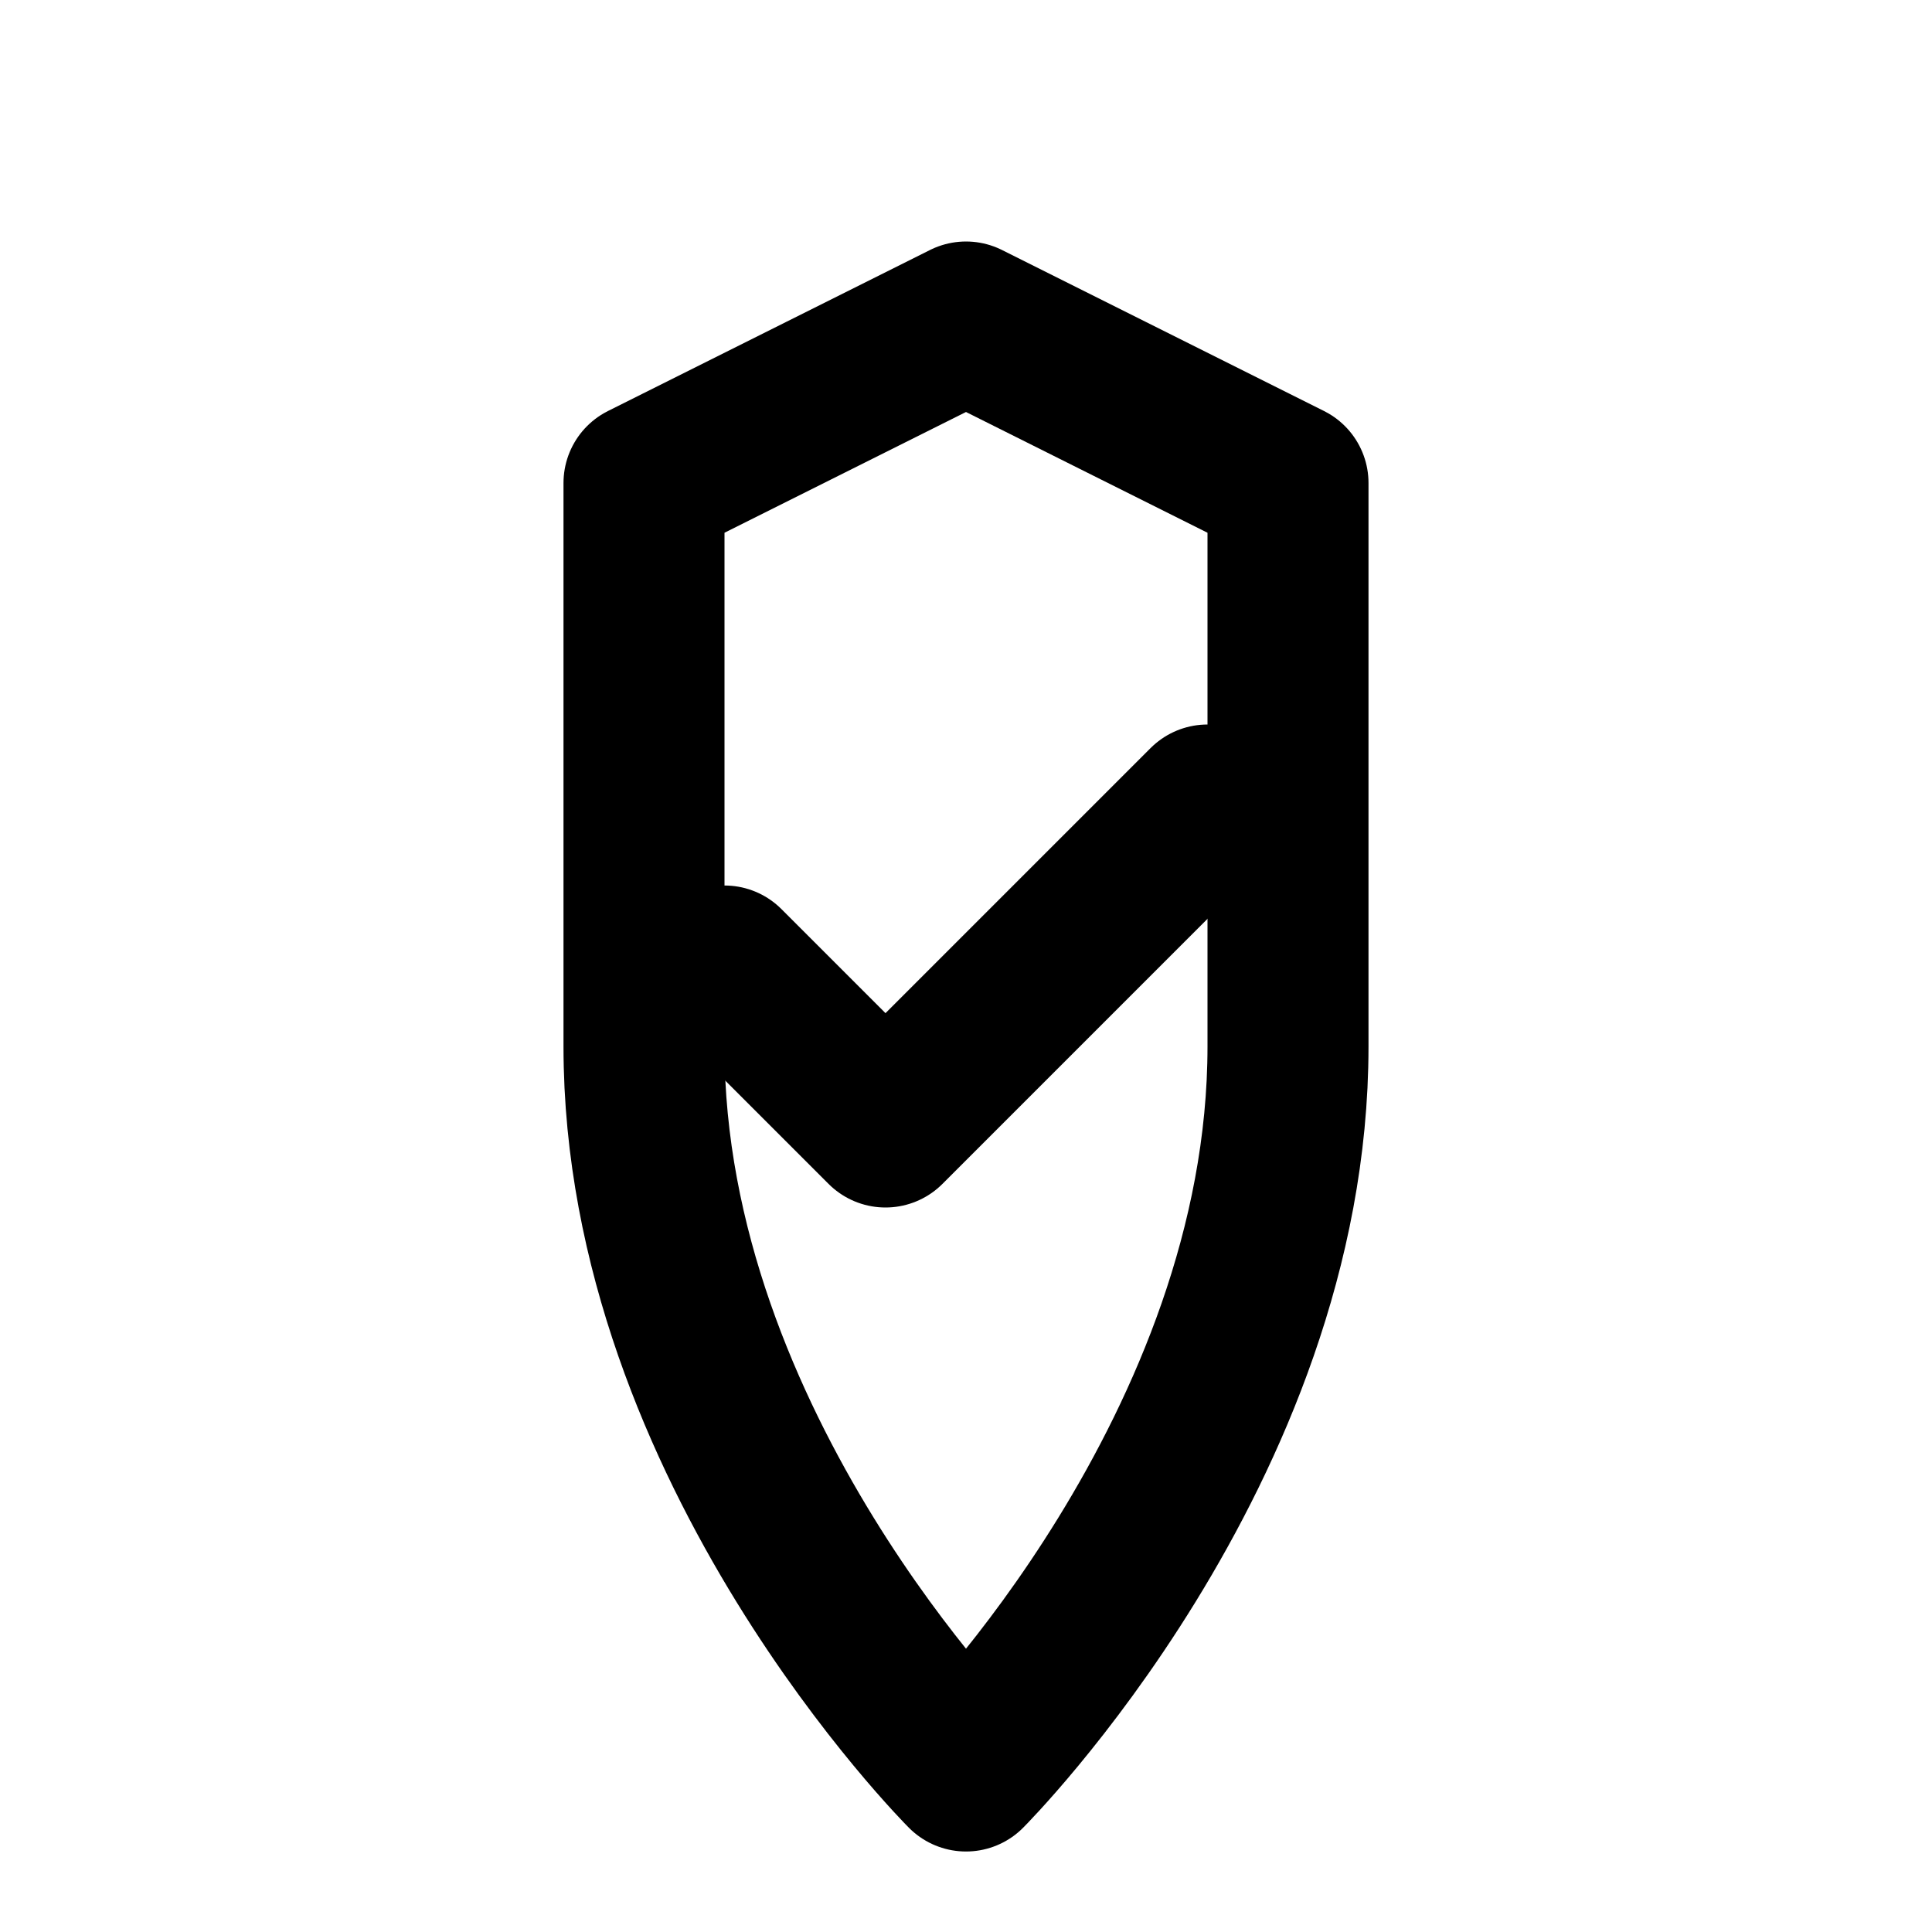
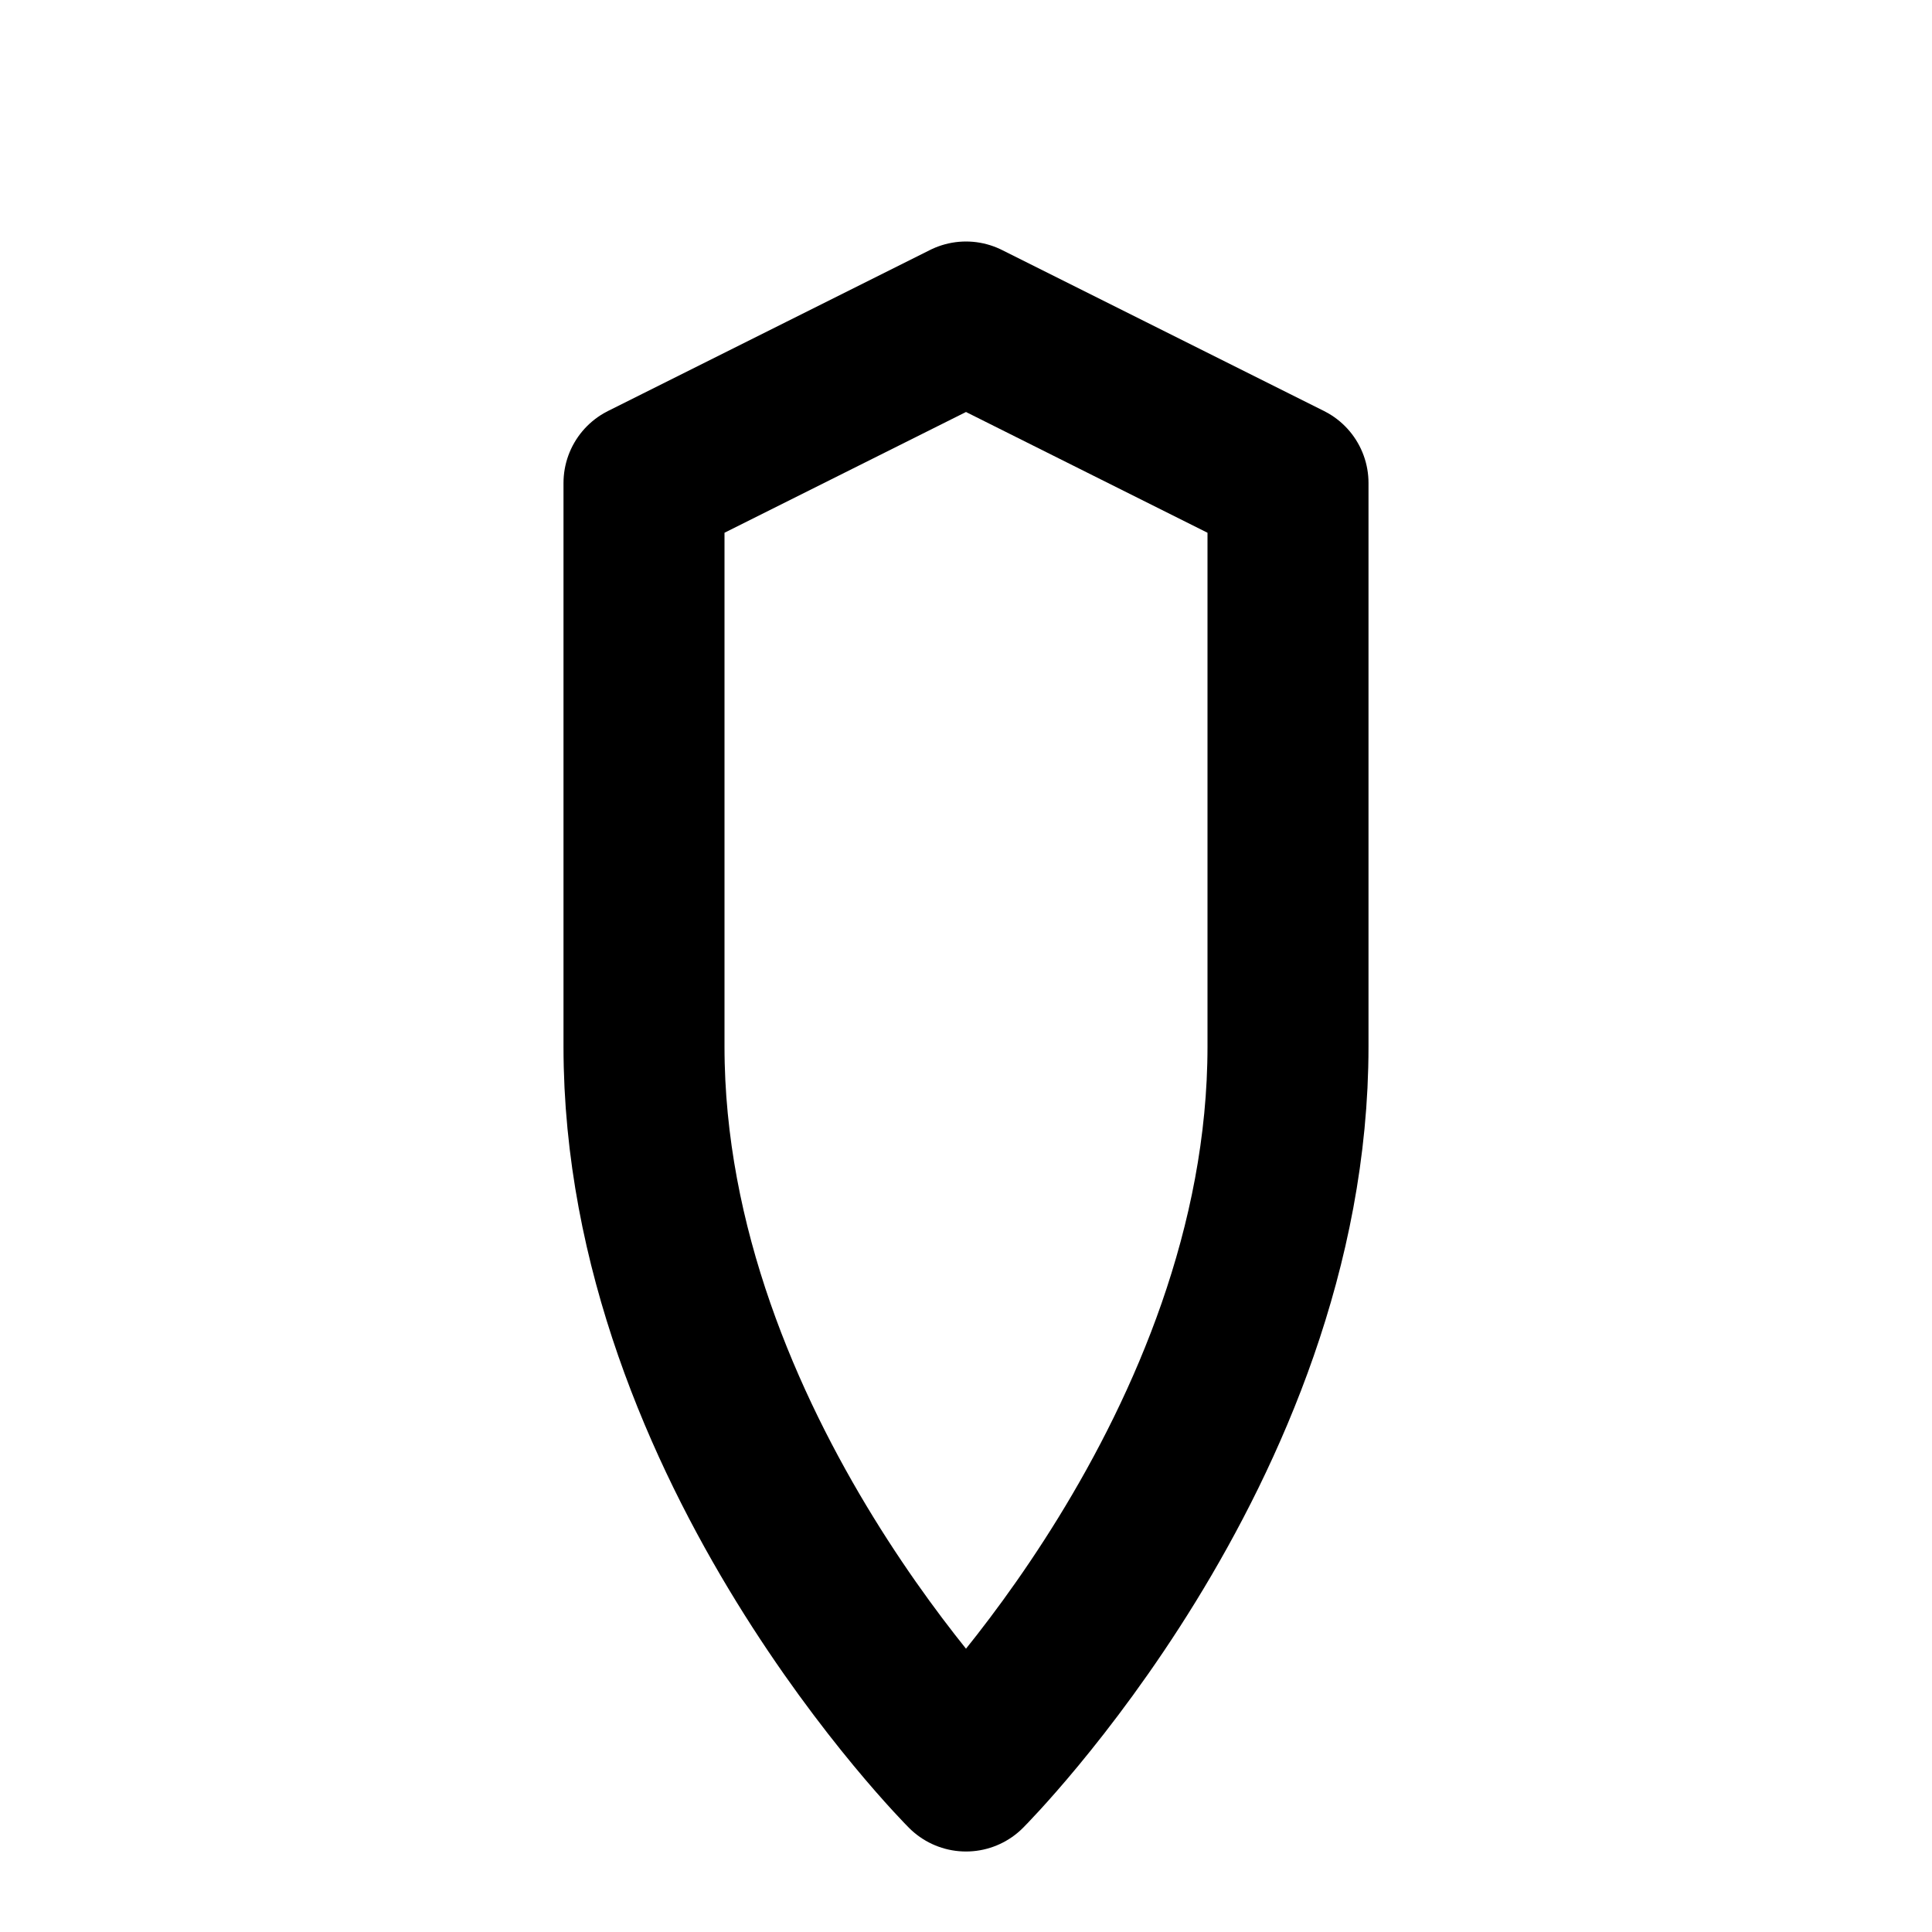
<svg xmlns="http://www.w3.org/2000/svg" width="24" height="24" viewBox="0 0 24 24" fill="none">
  <path d="M12 22S8 18 8 13V6L12 4L16 6V13C16 18 12 22 12 22Z" stroke="currentColor" stroke-width="2" stroke-linecap="round" stroke-linejoin="round" />
-   <path d="M9 12L11 14L15 10" stroke="currentColor" stroke-width="2" stroke-linecap="round" stroke-linejoin="round" />
</svg>